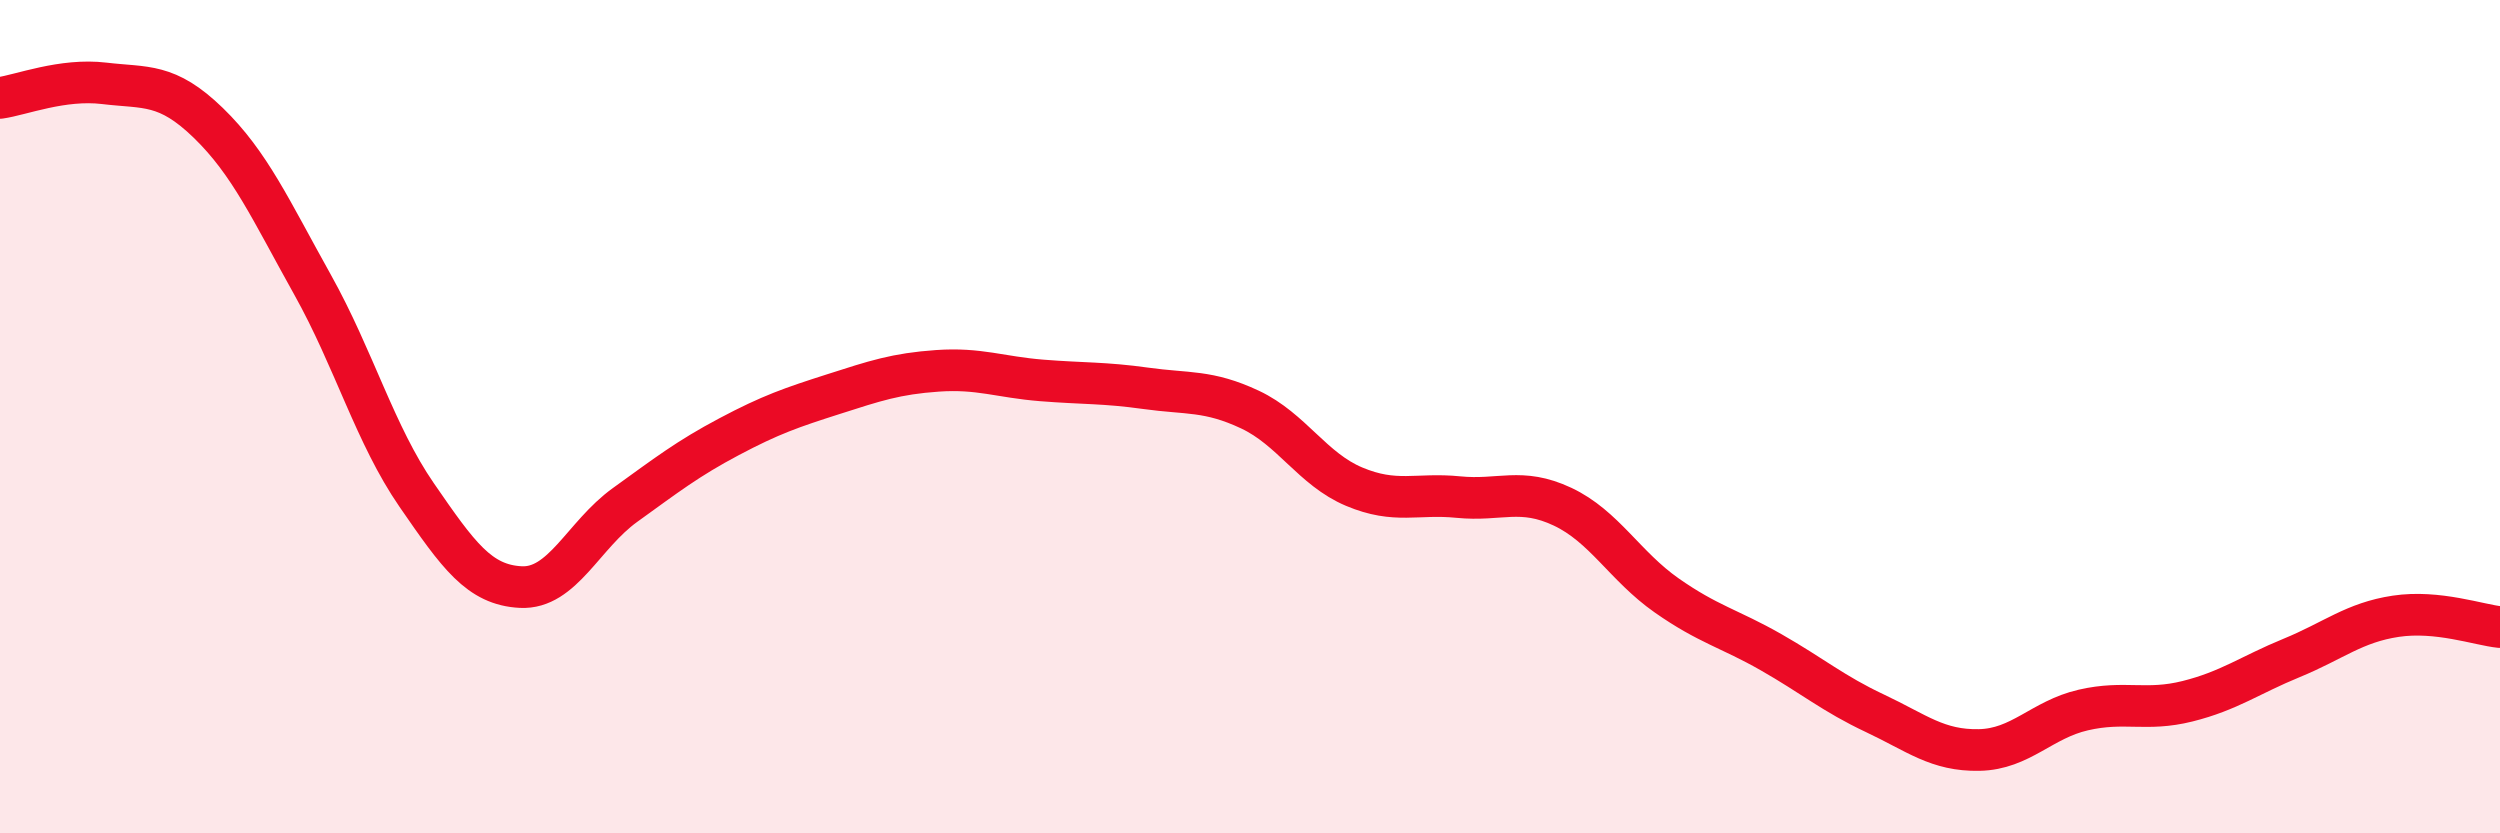
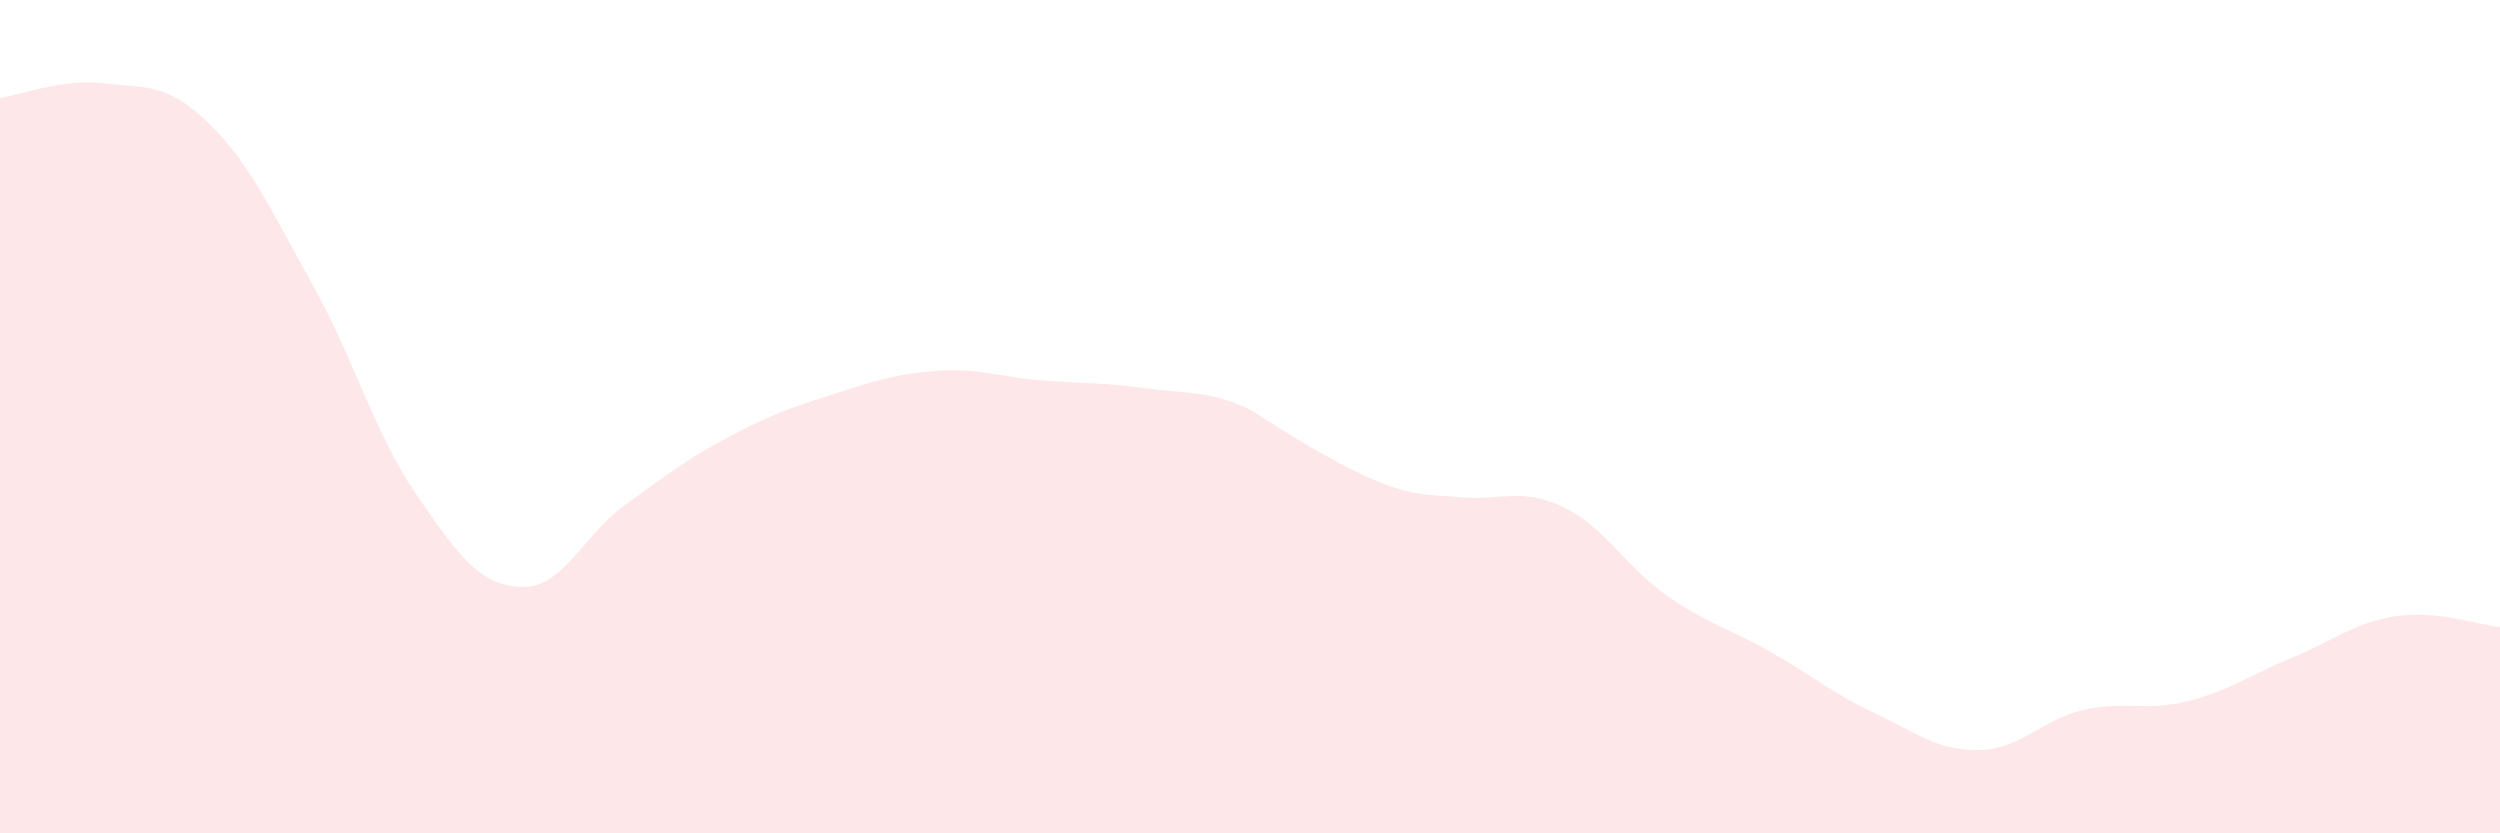
<svg xmlns="http://www.w3.org/2000/svg" width="60" height="20" viewBox="0 0 60 20">
-   <path d="M 0,2.35 C 0.5,2.28 1.5,1.88 2.5,2 C 3.5,2.12 4,1.98 5,2.95 C 6,3.92 6.5,5.04 7.5,6.83 C 8.5,8.62 9,10.43 10,11.88 C 11,13.33 11.5,14.04 12.5,14.09 C 13.5,14.14 14,12.84 15,12.12 C 16,11.4 16.5,11.01 17.5,10.48 C 18.5,9.95 19,9.78 20,9.46 C 21,9.14 21.5,8.97 22.5,8.9 C 23.5,8.83 24,9.05 25,9.13 C 26,9.21 26.5,9.18 27.5,9.32 C 28.5,9.46 29,9.36 30,9.83 C 31,10.3 31.5,11.26 32.5,11.68 C 33.5,12.1 34,11.83 35,11.93 C 36,12.03 36.5,11.69 37.5,12.16 C 38.5,12.63 39,13.59 40,14.29 C 41,14.99 41.5,15.08 42.5,15.65 C 43.5,16.22 44,16.65 45,17.12 C 46,17.59 46.5,18.02 47.5,18 C 48.5,17.98 49,17.27 50,17.04 C 51,16.81 51.5,17.08 52.5,16.83 C 53.5,16.58 54,16.2 55,15.79 C 56,15.38 56.5,14.94 57.5,14.79 C 58.5,14.64 59.5,15 60,15.05L60 20L0 20Z" fill="#EB0A25" opacity="0.1" stroke-linecap="round" stroke-linejoin="round" />
-   <path d="M 0,2.35 C 0.5,2.28 1.5,1.88 2.5,2 C 3.5,2.12 4,1.98 5,2.95 C 6,3.92 6.5,5.04 7.5,6.83 C 8.5,8.62 9,10.43 10,11.88 C 11,13.33 11.5,14.04 12.5,14.09 C 13.5,14.14 14,12.84 15,12.12 C 16,11.4 16.5,11.01 17.5,10.48 C 18.5,9.95 19,9.78 20,9.46 C 21,9.14 21.5,8.97 22.5,8.9 C 23.5,8.83 24,9.05 25,9.13 C 26,9.21 26.5,9.18 27.5,9.32 C 28.5,9.46 29,9.36 30,9.83 C 31,10.3 31.5,11.26 32.5,11.68 C 33.5,12.1 34,11.83 35,11.93 C 36,12.03 36.5,11.69 37.5,12.16 C 38.5,12.63 39,13.59 40,14.29 C 41,14.99 41.5,15.08 42.5,15.65 C 43.5,16.22 44,16.65 45,17.12 C 46,17.59 46.5,18.02 47.5,18 C 48.5,17.98 49,17.27 50,17.04 C 51,16.81 51.5,17.08 52.5,16.83 C 53.5,16.58 54,16.2 55,15.79 C 56,15.38 56.5,14.94 57.5,14.79 C 58.5,14.64 59.5,15 60,15.05" stroke="#EB0A25" stroke-width="1" fill="none" stroke-linecap="round" stroke-linejoin="round" />
+   <path d="M 0,2.35 C 0.5,2.28 1.5,1.88 2.5,2 C 3.5,2.12 4,1.98 5,2.95 C 6,3.92 6.5,5.04 7.5,6.83 C 8.5,8.62 9,10.43 10,11.88 C 11,13.33 11.5,14.04 12.5,14.09 C 13.5,14.14 14,12.84 15,12.12 C 16,11.4 16.5,11.01 17.5,10.48 C 18.5,9.95 19,9.78 20,9.46 C 21,9.14 21.5,8.97 22.5,8.9 C 23.5,8.83 24,9.05 25,9.13 C 26,9.21 26.5,9.18 27.5,9.32 C 28.5,9.46 29,9.36 30,9.83 C 33.5,12.1 34,11.83 35,11.93 C 36,12.03 36.5,11.69 37.5,12.16 C 38.5,12.63 39,13.59 40,14.29 C 41,14.99 41.5,15.08 42.5,15.65 C 43.5,16.22 44,16.65 45,17.12 C 46,17.59 46.5,18.02 47.5,18 C 48.5,17.98 49,17.27 50,17.04 C 51,16.81 51.5,17.08 52.5,16.83 C 53.5,16.58 54,16.2 55,15.79 C 56,15.38 56.5,14.94 57.5,14.79 C 58.5,14.64 59.5,15 60,15.05L60 20L0 20Z" fill="#EB0A25" opacity="0.1" stroke-linecap="round" stroke-linejoin="round" />
</svg>